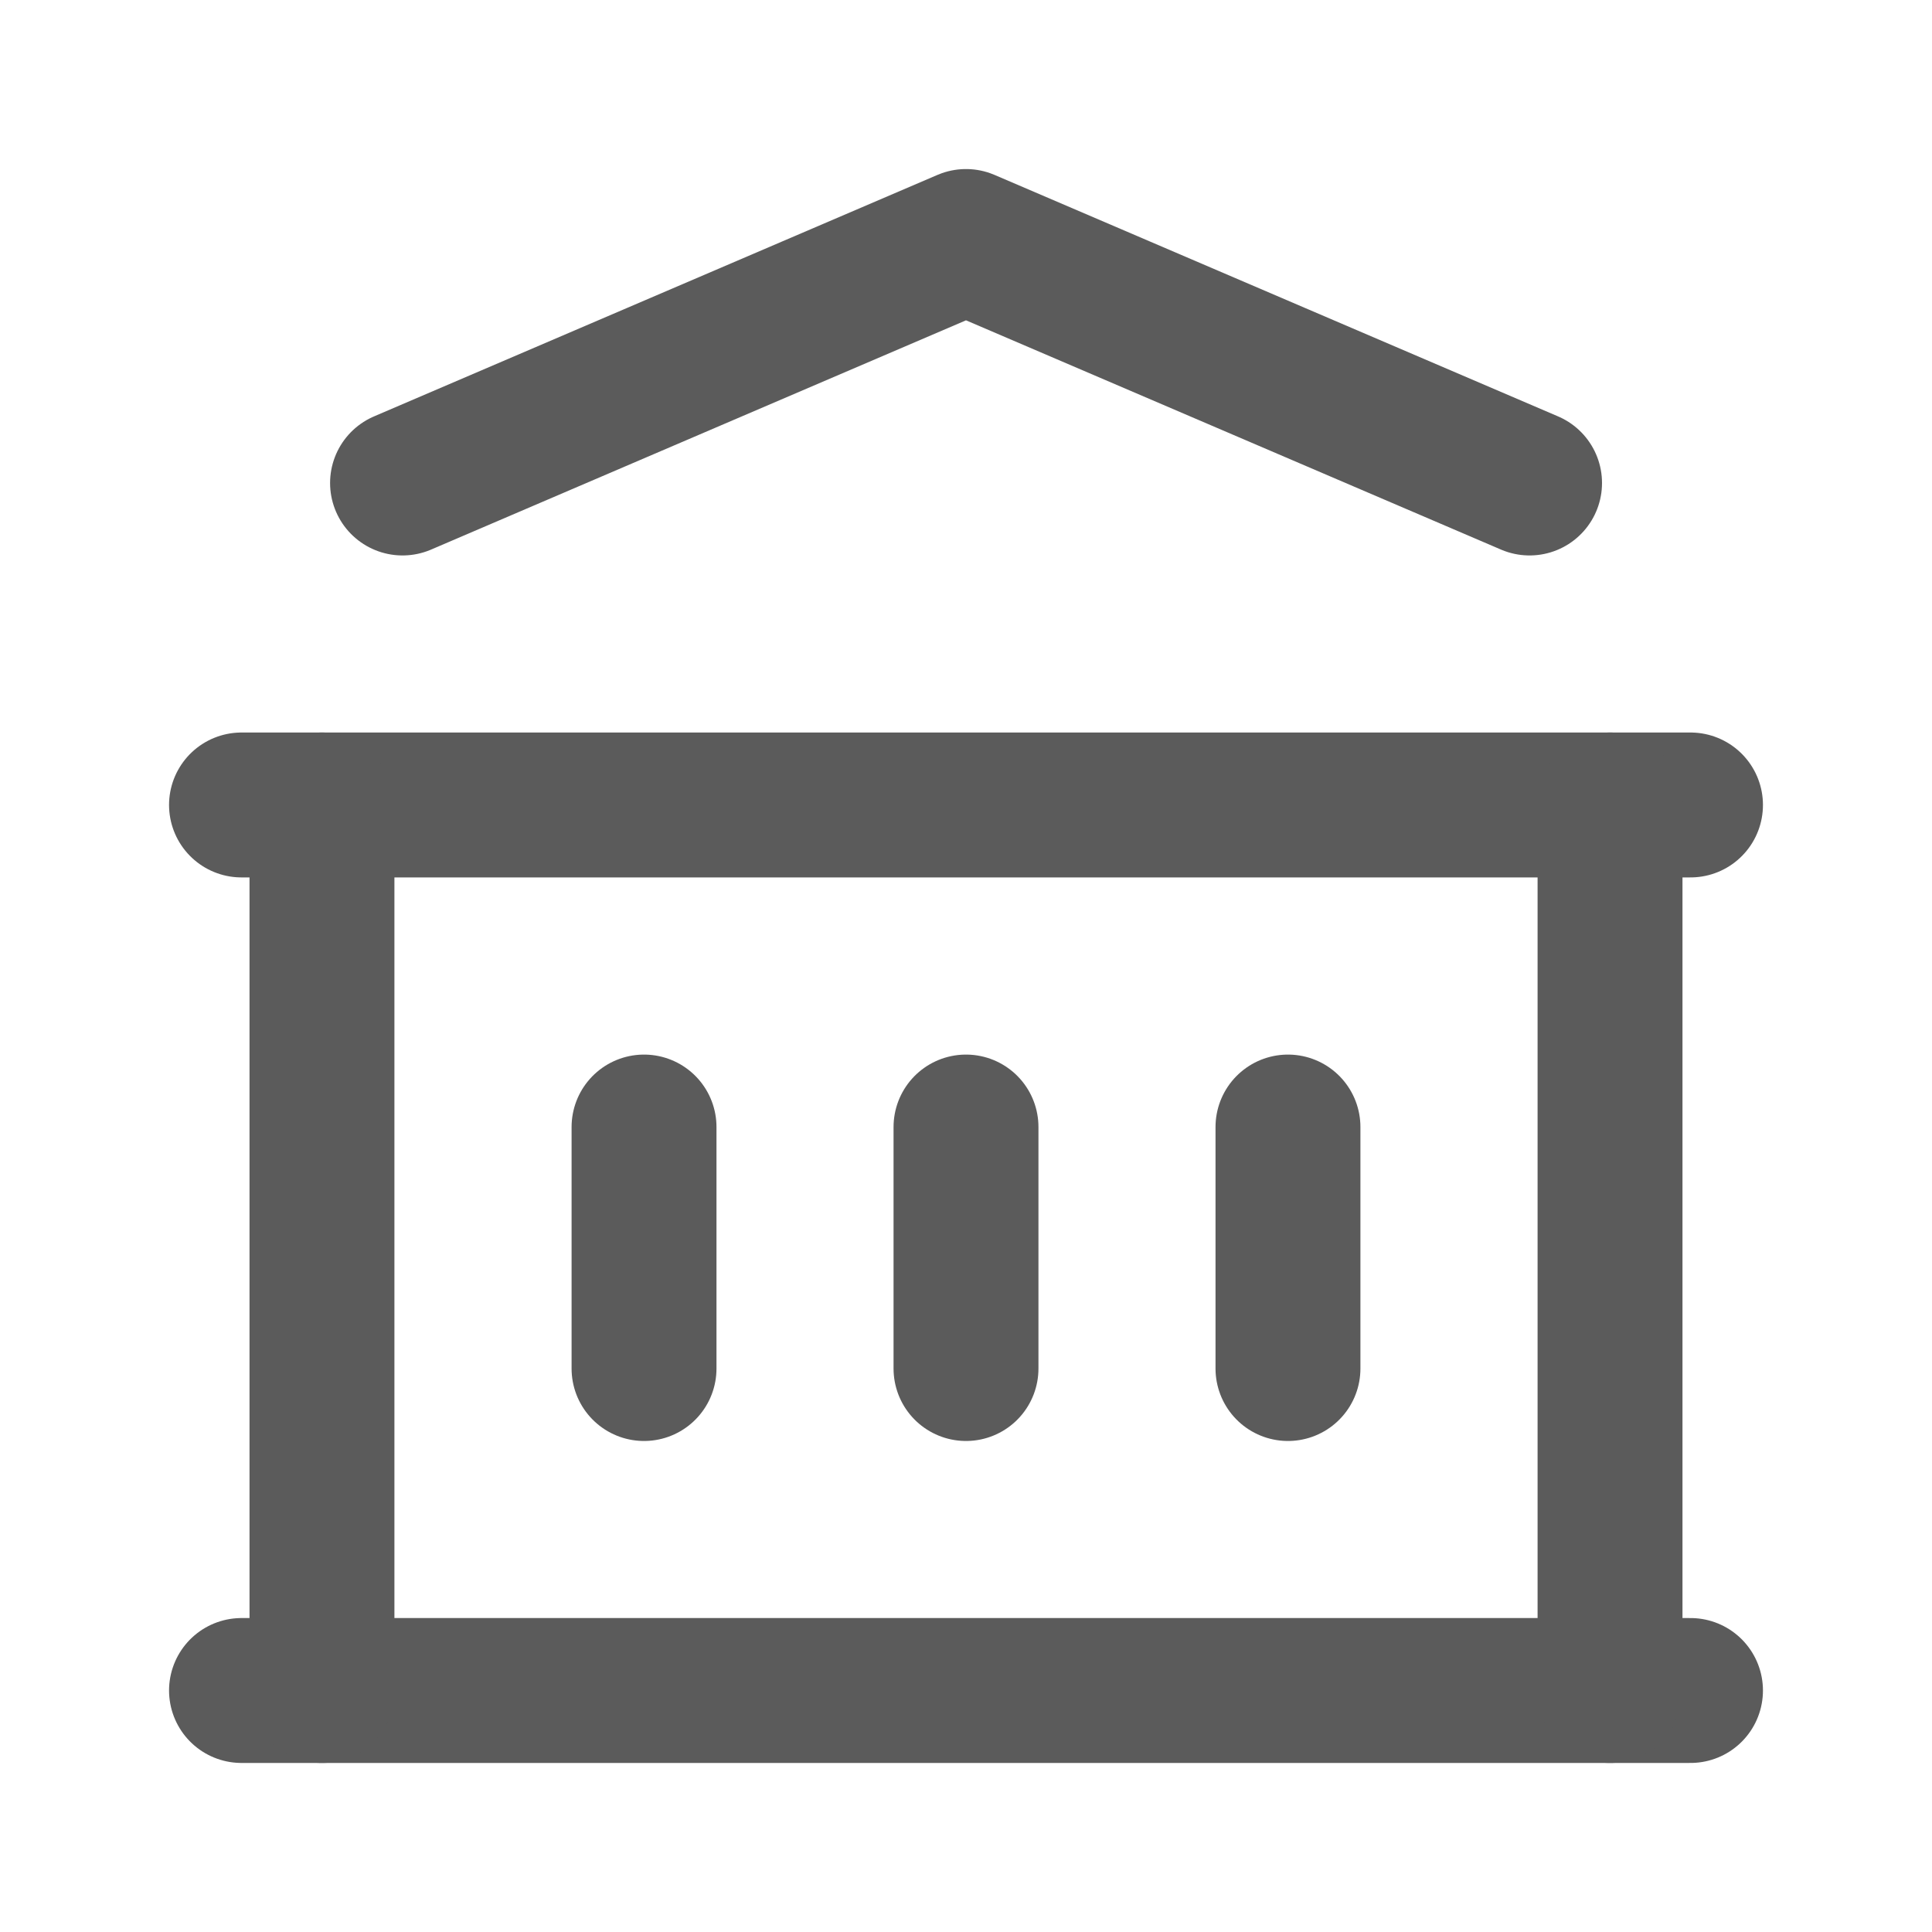
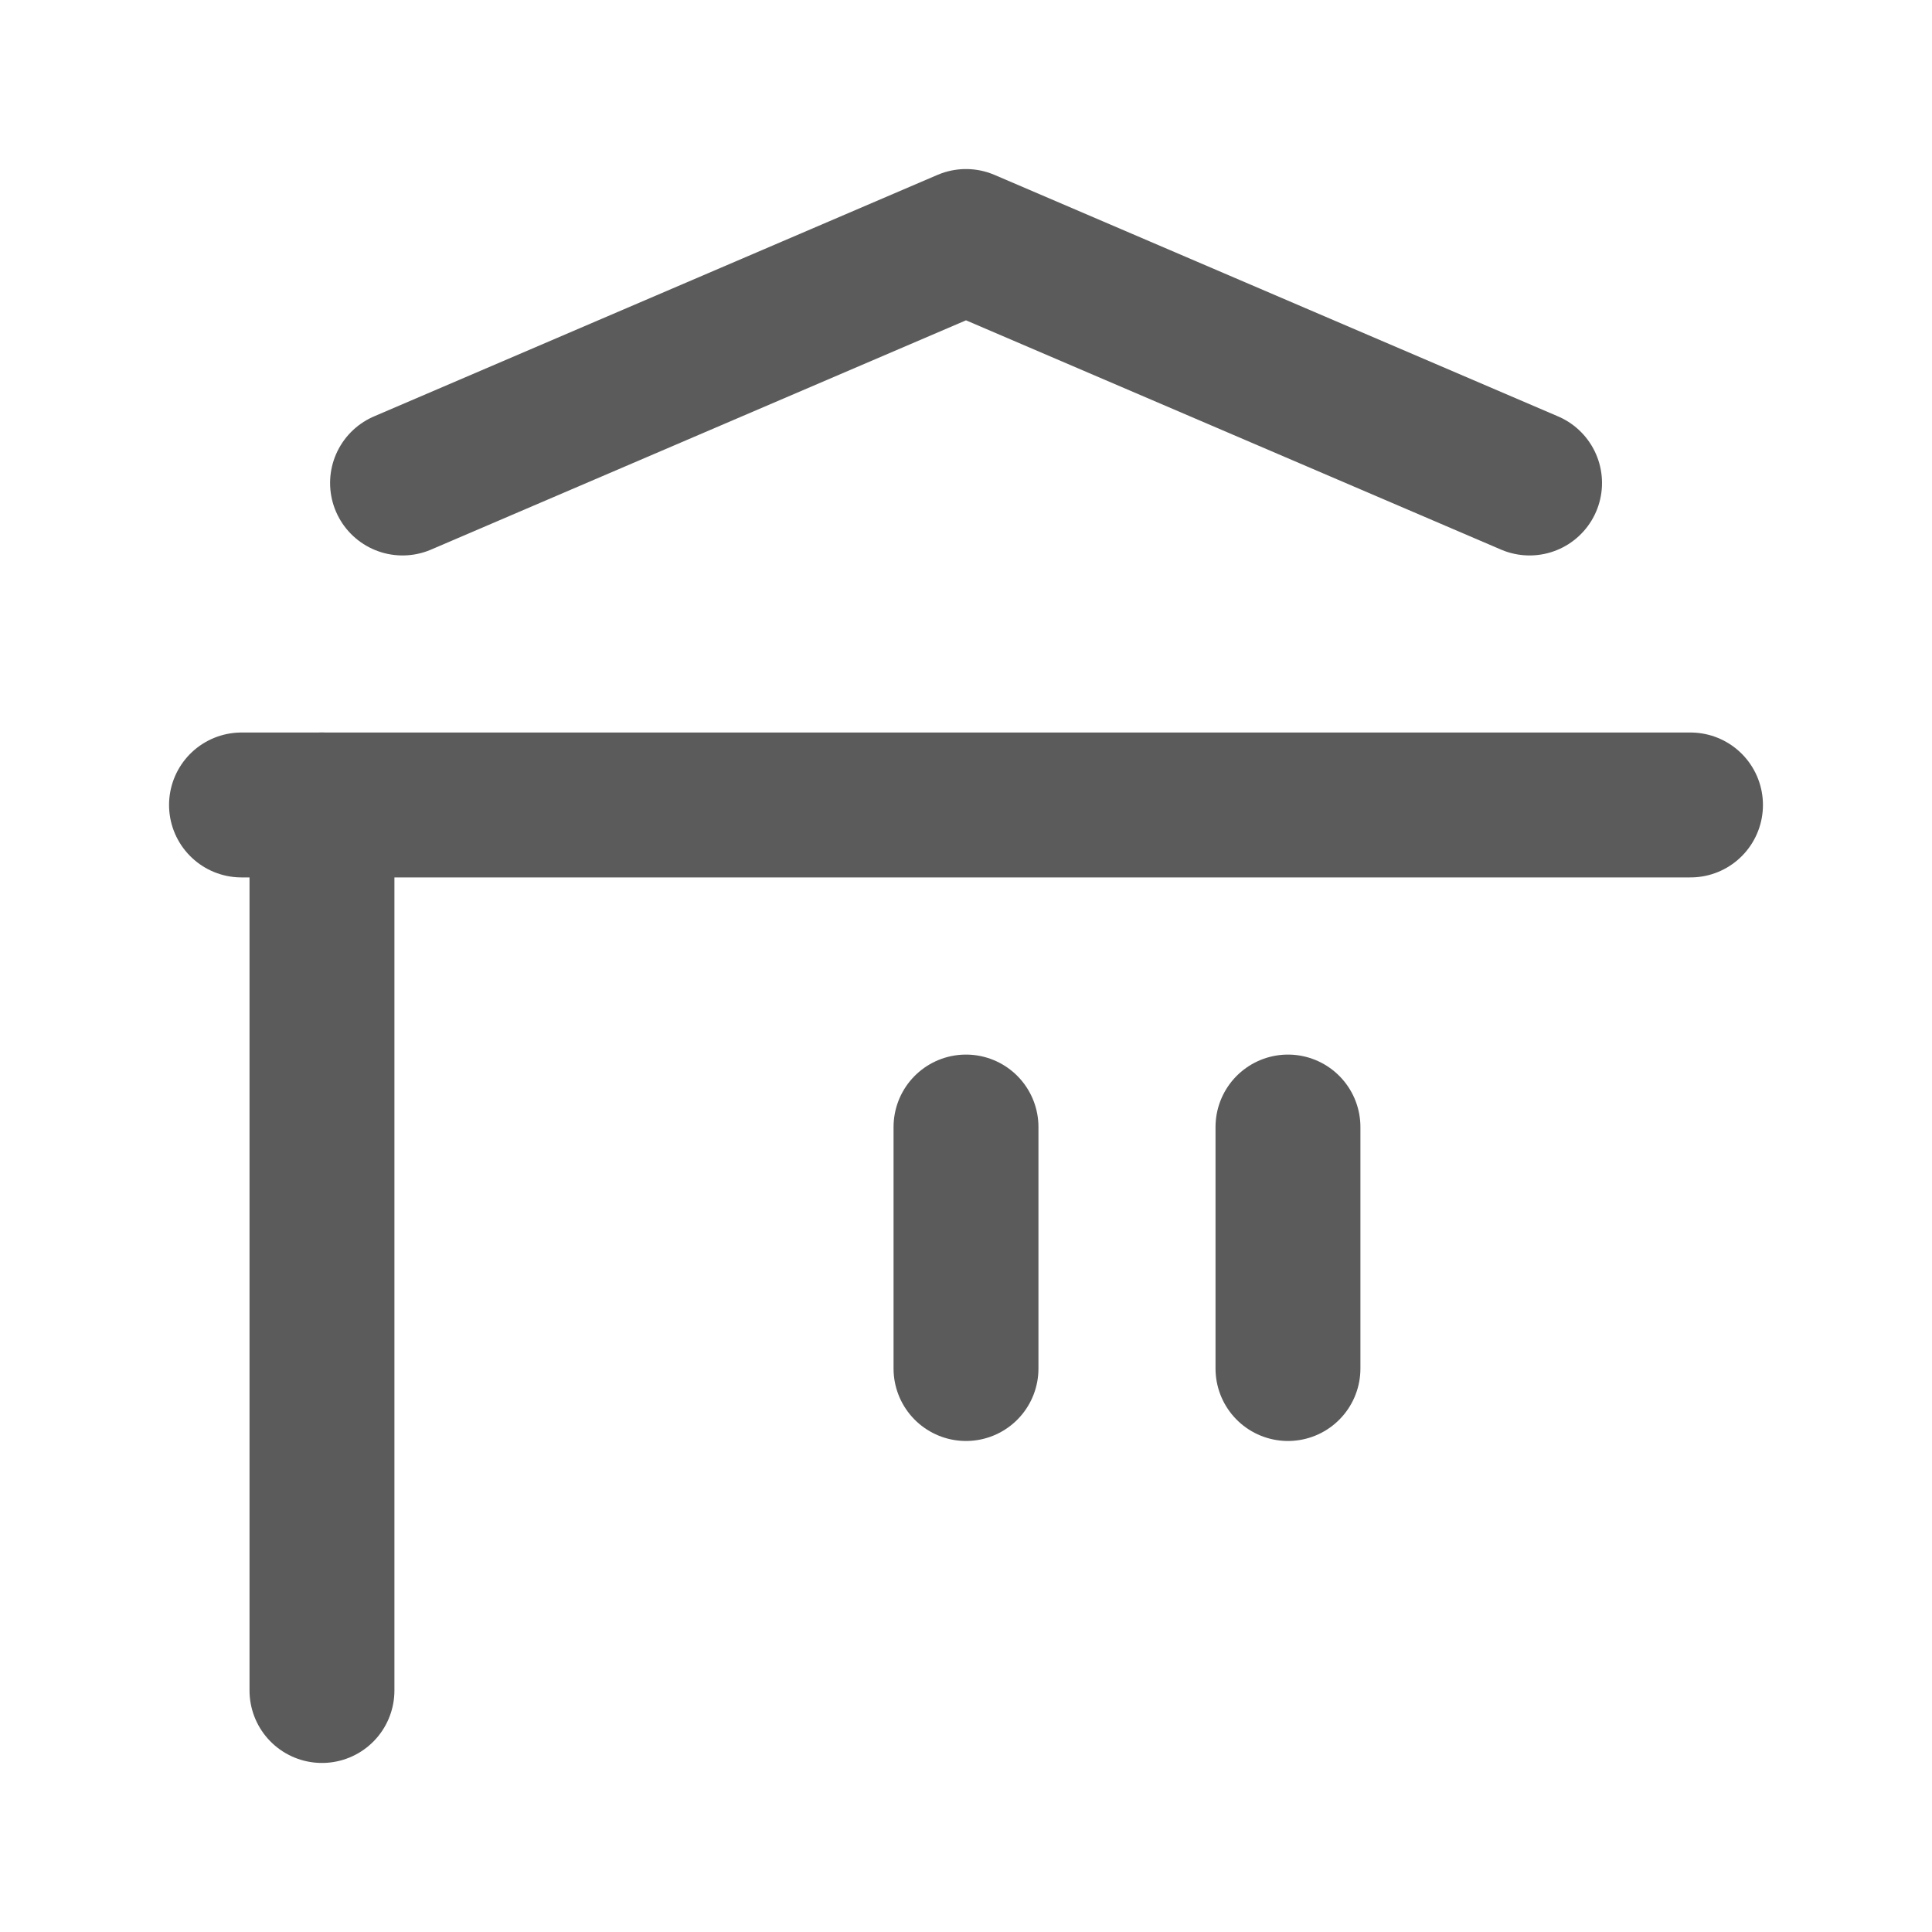
<svg xmlns="http://www.w3.org/2000/svg" width="20" height="20" viewBox="0 0 20 20" fill="none">
  <g id="Industry Icons" clip-path="url(#clip0_666_167)">
-     <path id="Vector" d="M2.5 17.5H17.5" stroke="#5B5B5B" stroke-width="1.5" stroke-linecap="round" stroke-linejoin="round" />
    <path id="Vector_2" d="M2.5 8.333H17.5" stroke="#5B5B5B" stroke-width="1.5" stroke-linecap="round" stroke-linejoin="round" />
    <path id="Vector_3" d="M4.167 5L10 2.5L15.834 5" stroke="#5B5B5B" stroke-width="1.5" stroke-linecap="round" stroke-linejoin="round" />
    <path id="Vector_4" d="M3.333 8.333V17.5" stroke="#5B5B5B" stroke-width="1.5" stroke-linecap="round" stroke-linejoin="round" />
-     <path id="Vector_5" d="M16.667 8.333V17.5" stroke="#5B5B5B" stroke-width="1.5" stroke-linecap="round" stroke-linejoin="round" />
-     <path id="Vector_6" d="M6.667 11.667V14.167" stroke="#5B5B5B" stroke-width="1.5" stroke-linecap="round" stroke-linejoin="round" />
    <path id="Vector_7" d="M10 11.667V14.167" stroke="#5B5B5B" stroke-width="1.5" stroke-linecap="round" stroke-linejoin="round" />
    <path id="Vector_8" d="M13.333 11.667V14.167" stroke="#5B5B5B" stroke-width="1.5" stroke-linecap="round" stroke-linejoin="round" />
  </g>
  <defs>
    <clipPath id="clip0_666_167">
      <rect width="20" height="20" fill="white" />
    </clipPath>
  </defs>
</svg>